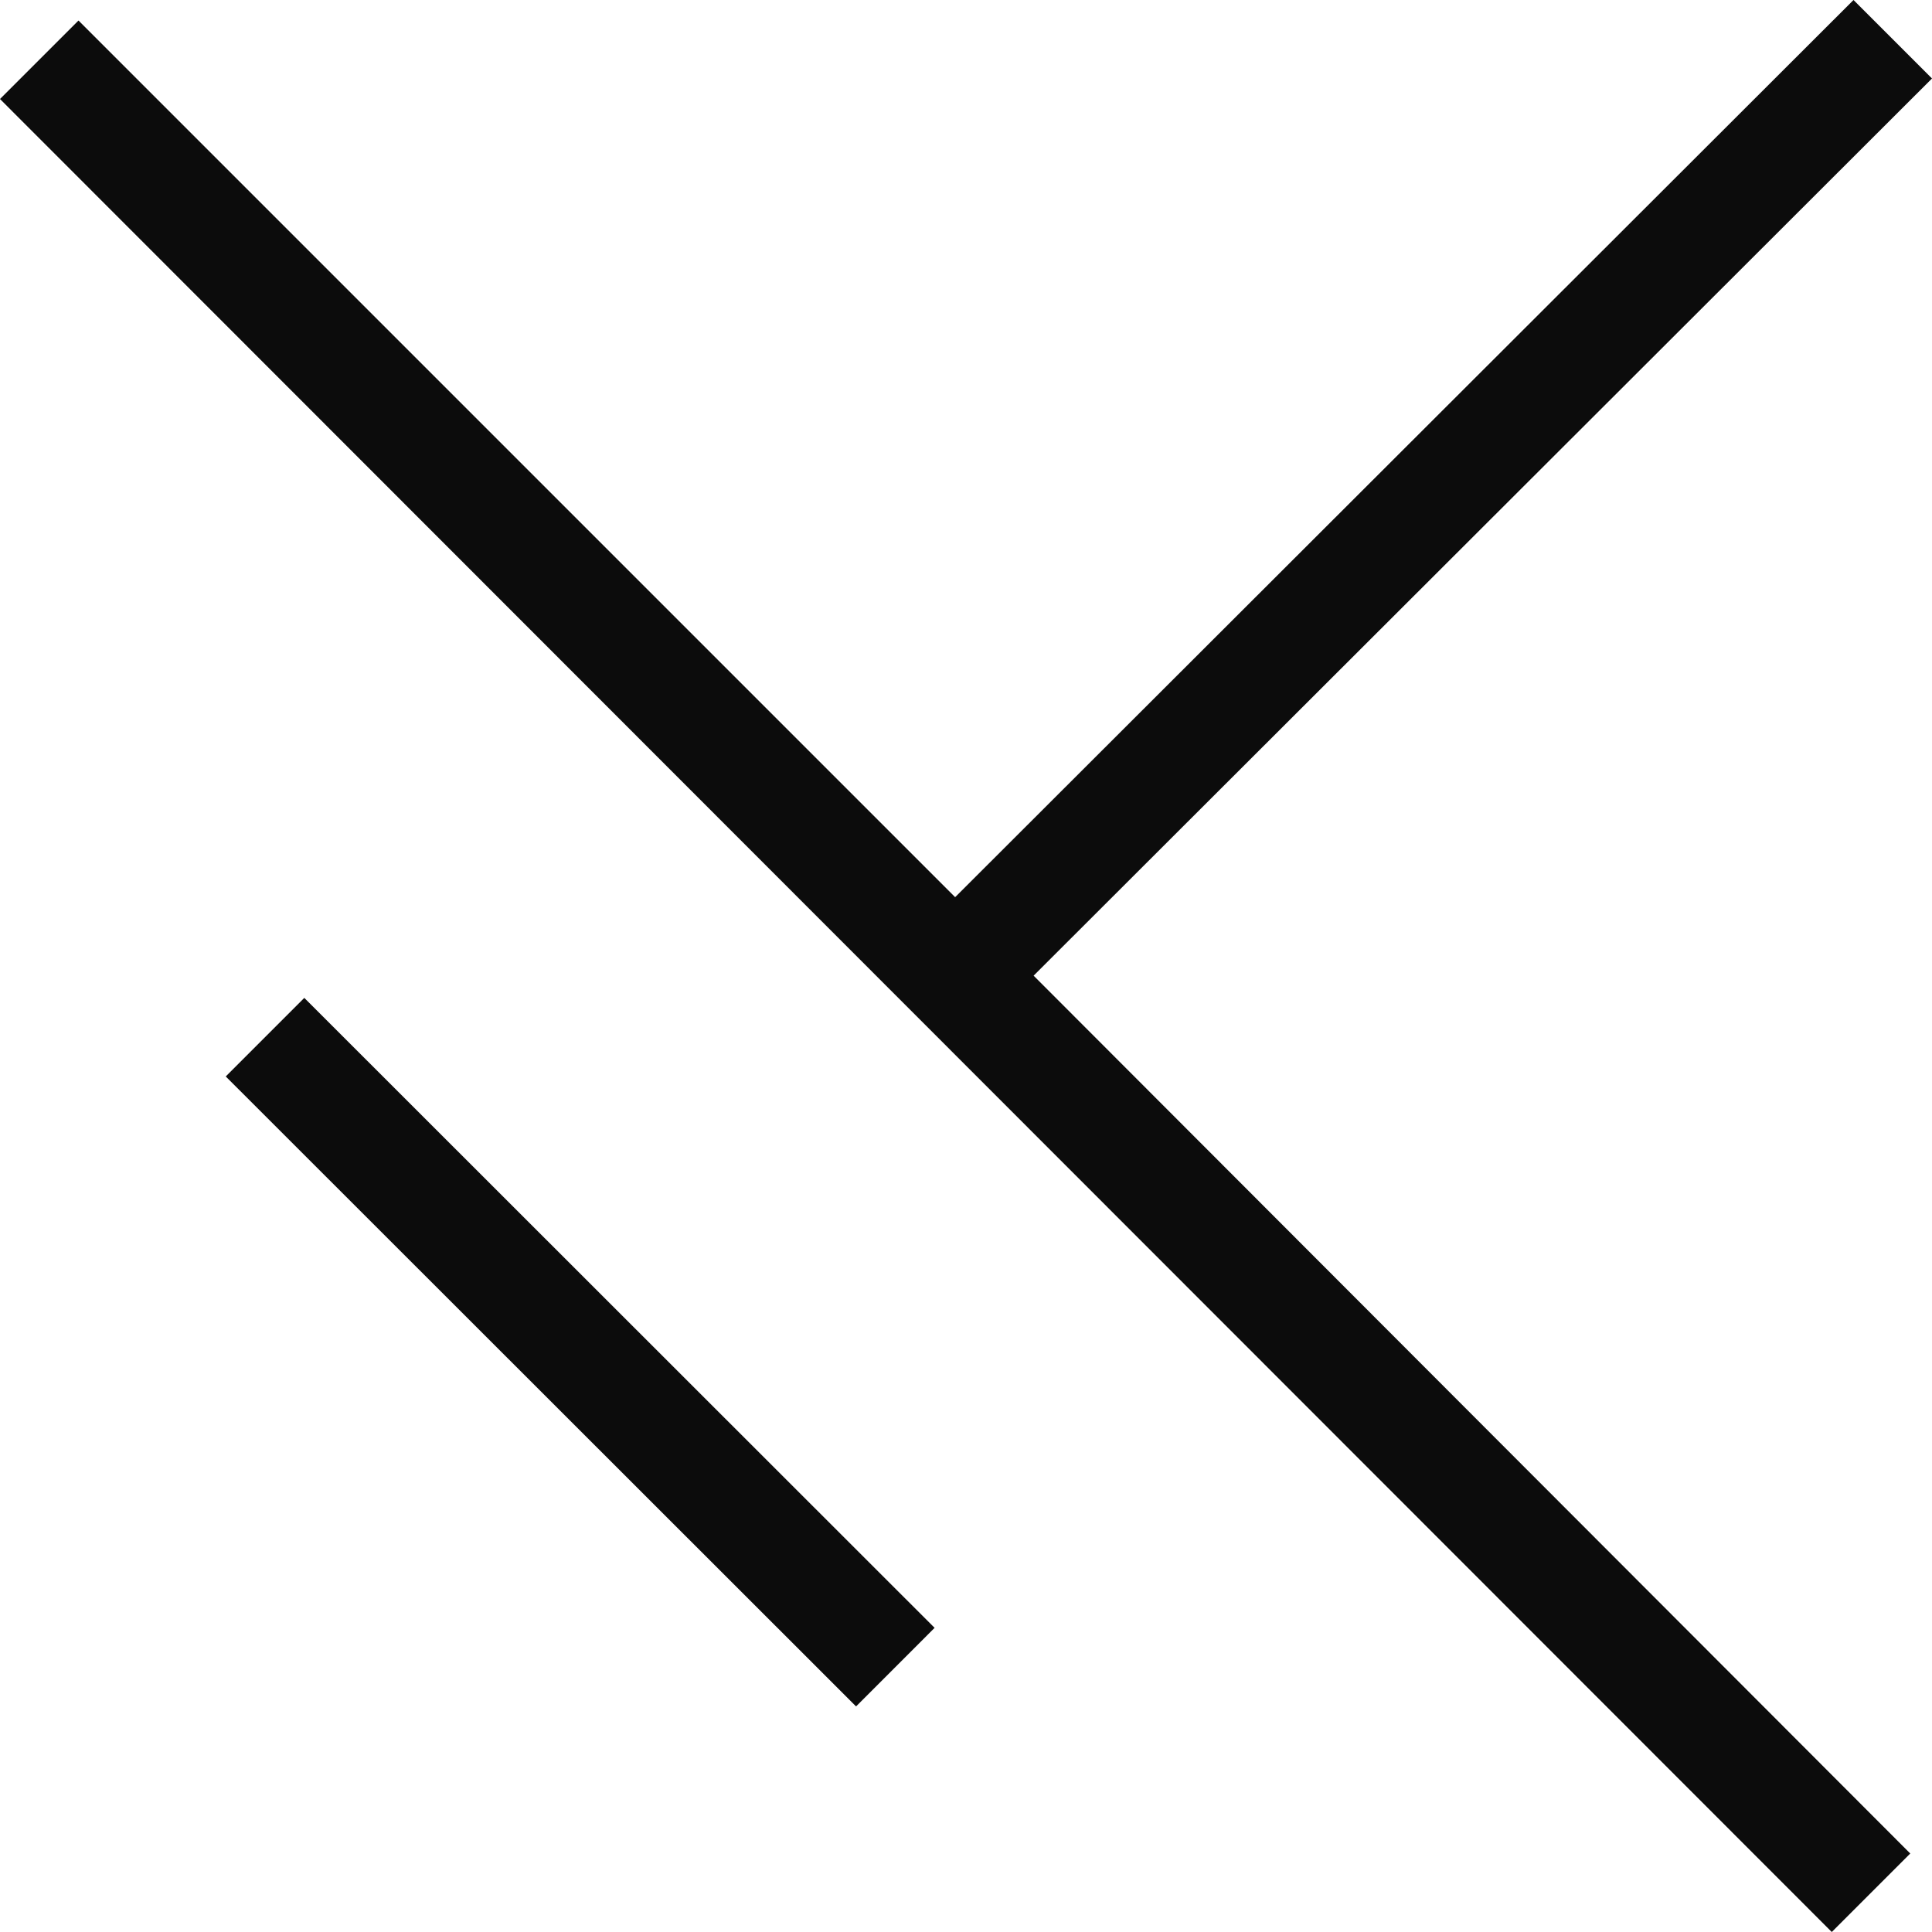
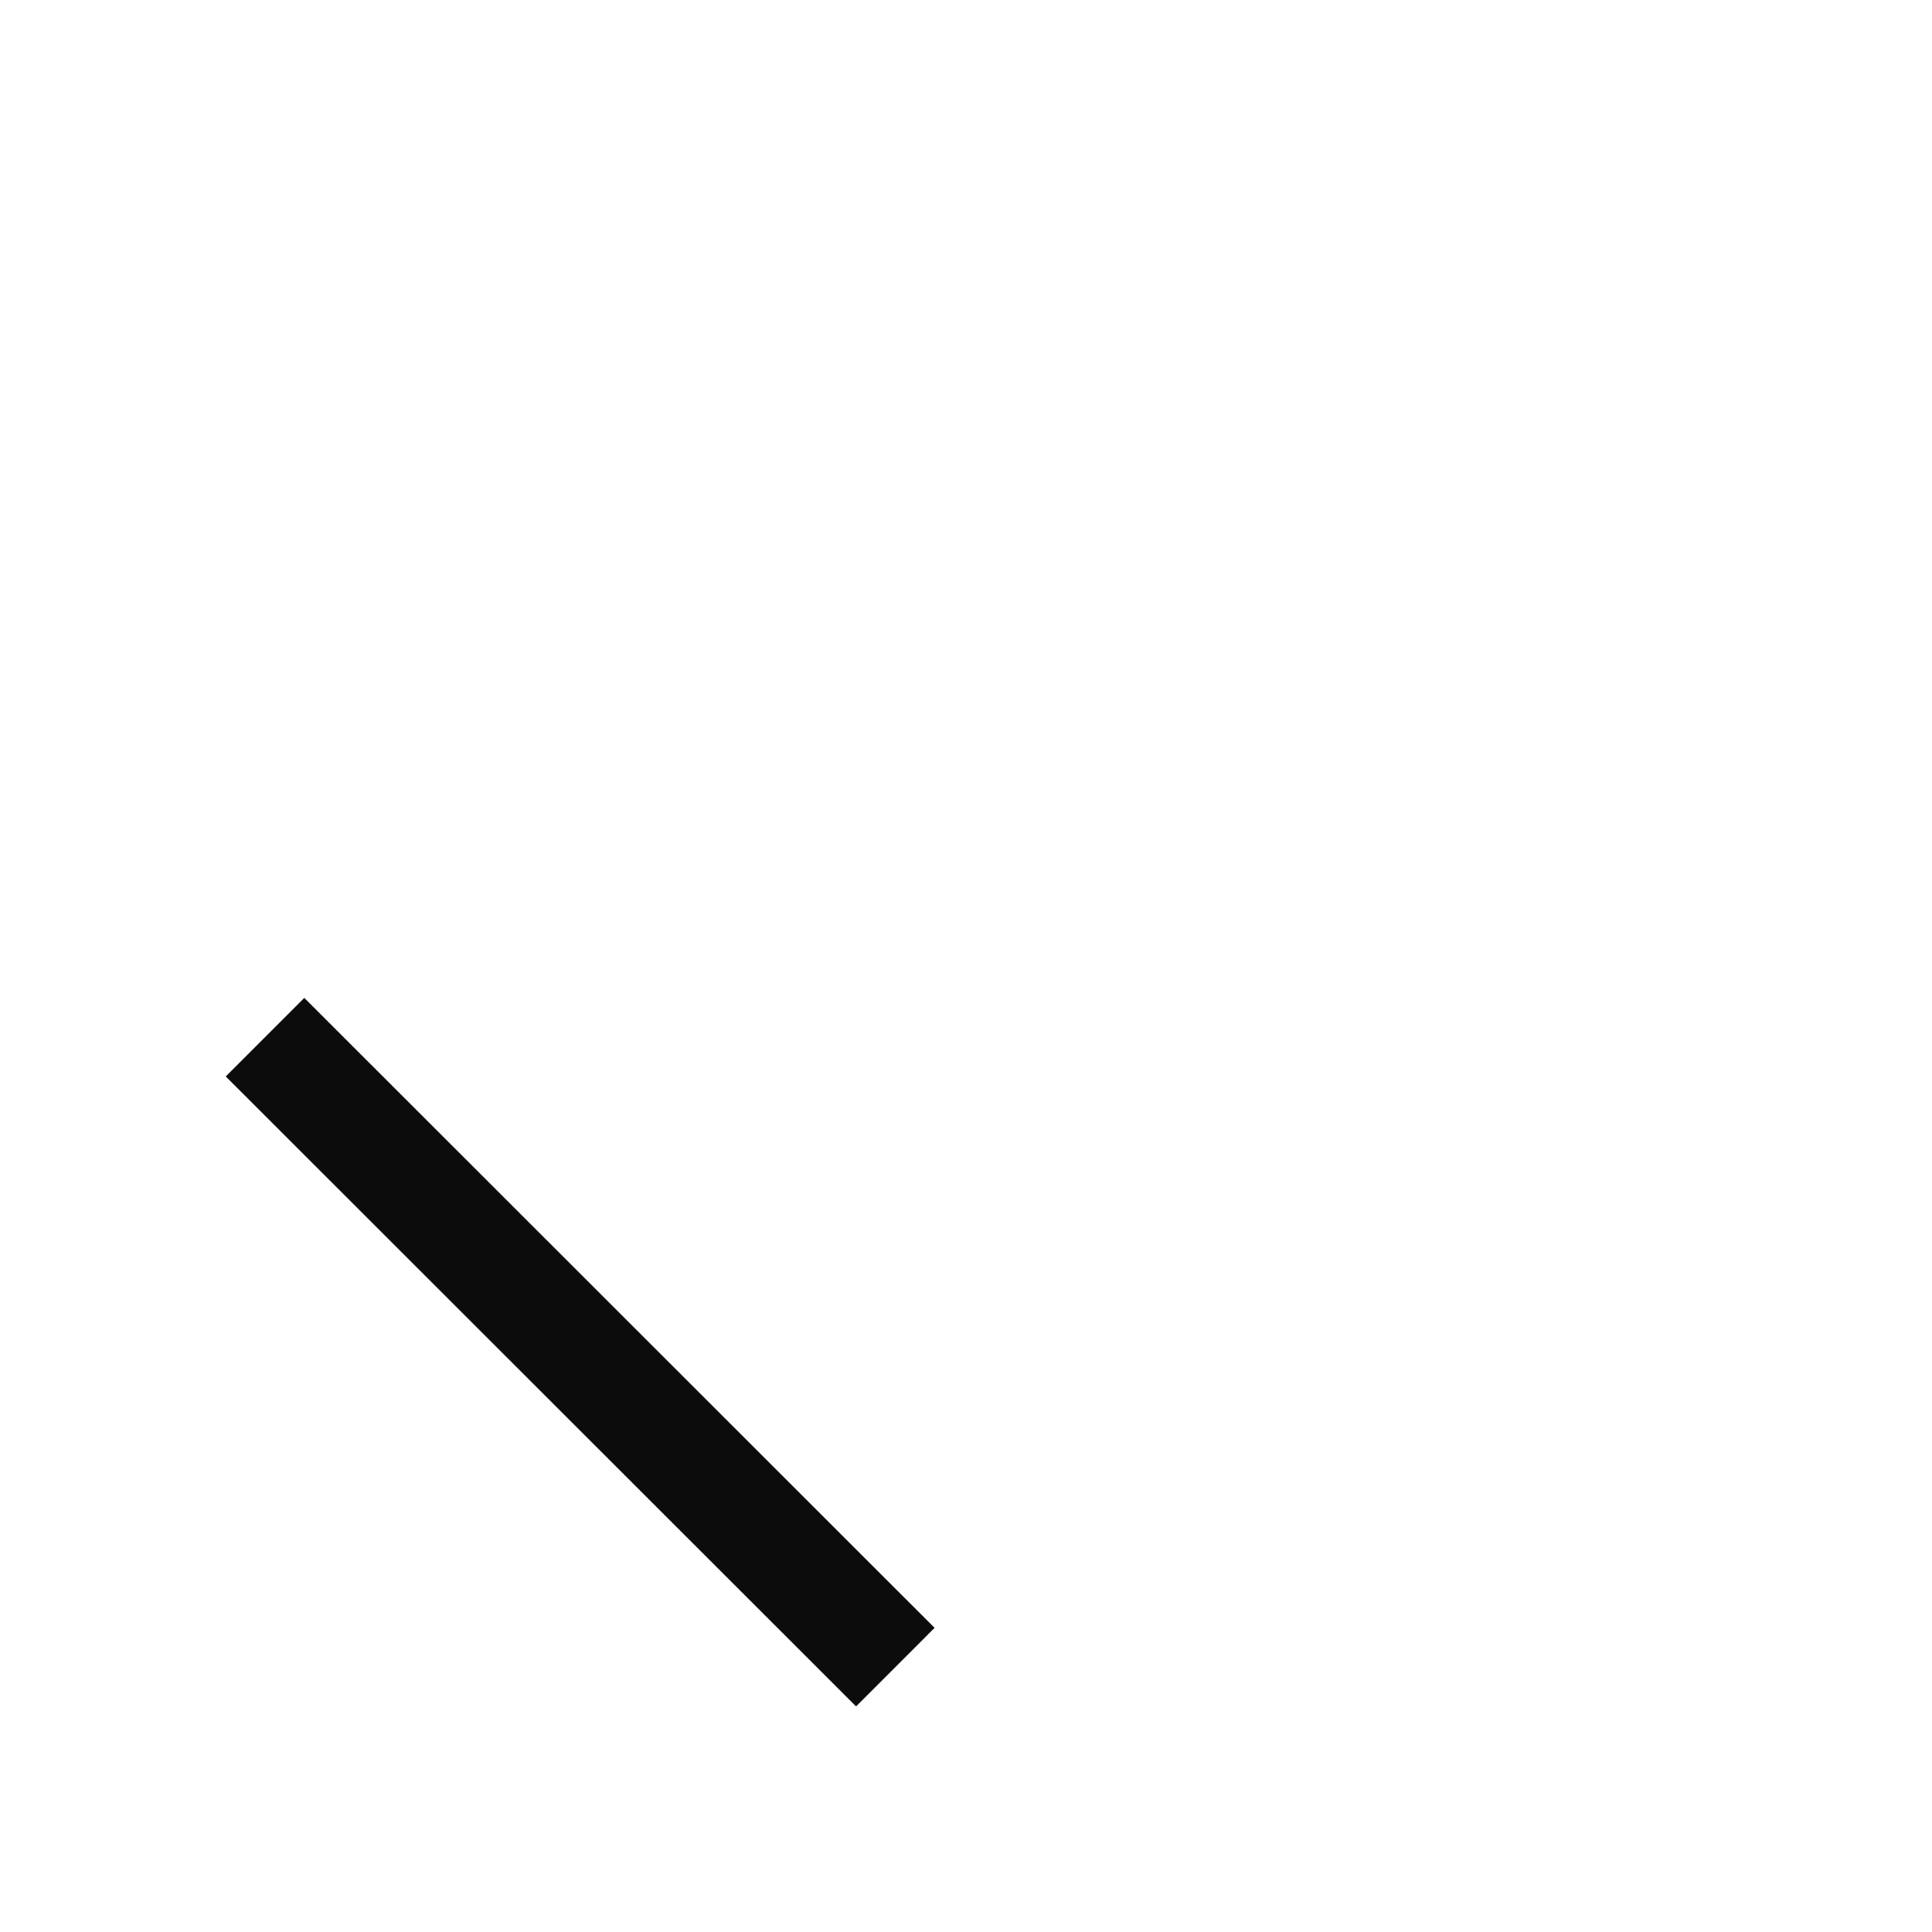
<svg xmlns="http://www.w3.org/2000/svg" preserveAspectRatio="xMidYMid meet" data-bbox="20 20 160 160" width="200" height="200" viewBox="20 20 160 160" data-type="color" aria-hidden="true" aria-label="">
  <g>
    <path d="M45.2 102.641l52.2 52.17-6.504 6.507-52.2-52.17 6.504-6.507z" fill="#0c0c0c" data-color="1" />
-     <path d="M180 26.5l-6.5-6.5-74.4 74.3-72.6-72.6-6.5 6.5L171.7 180l6.5-6.5-72.6-72.7L180 26.5z" fill="#0c0c0c" data-color="1" />
  </g>
</svg>